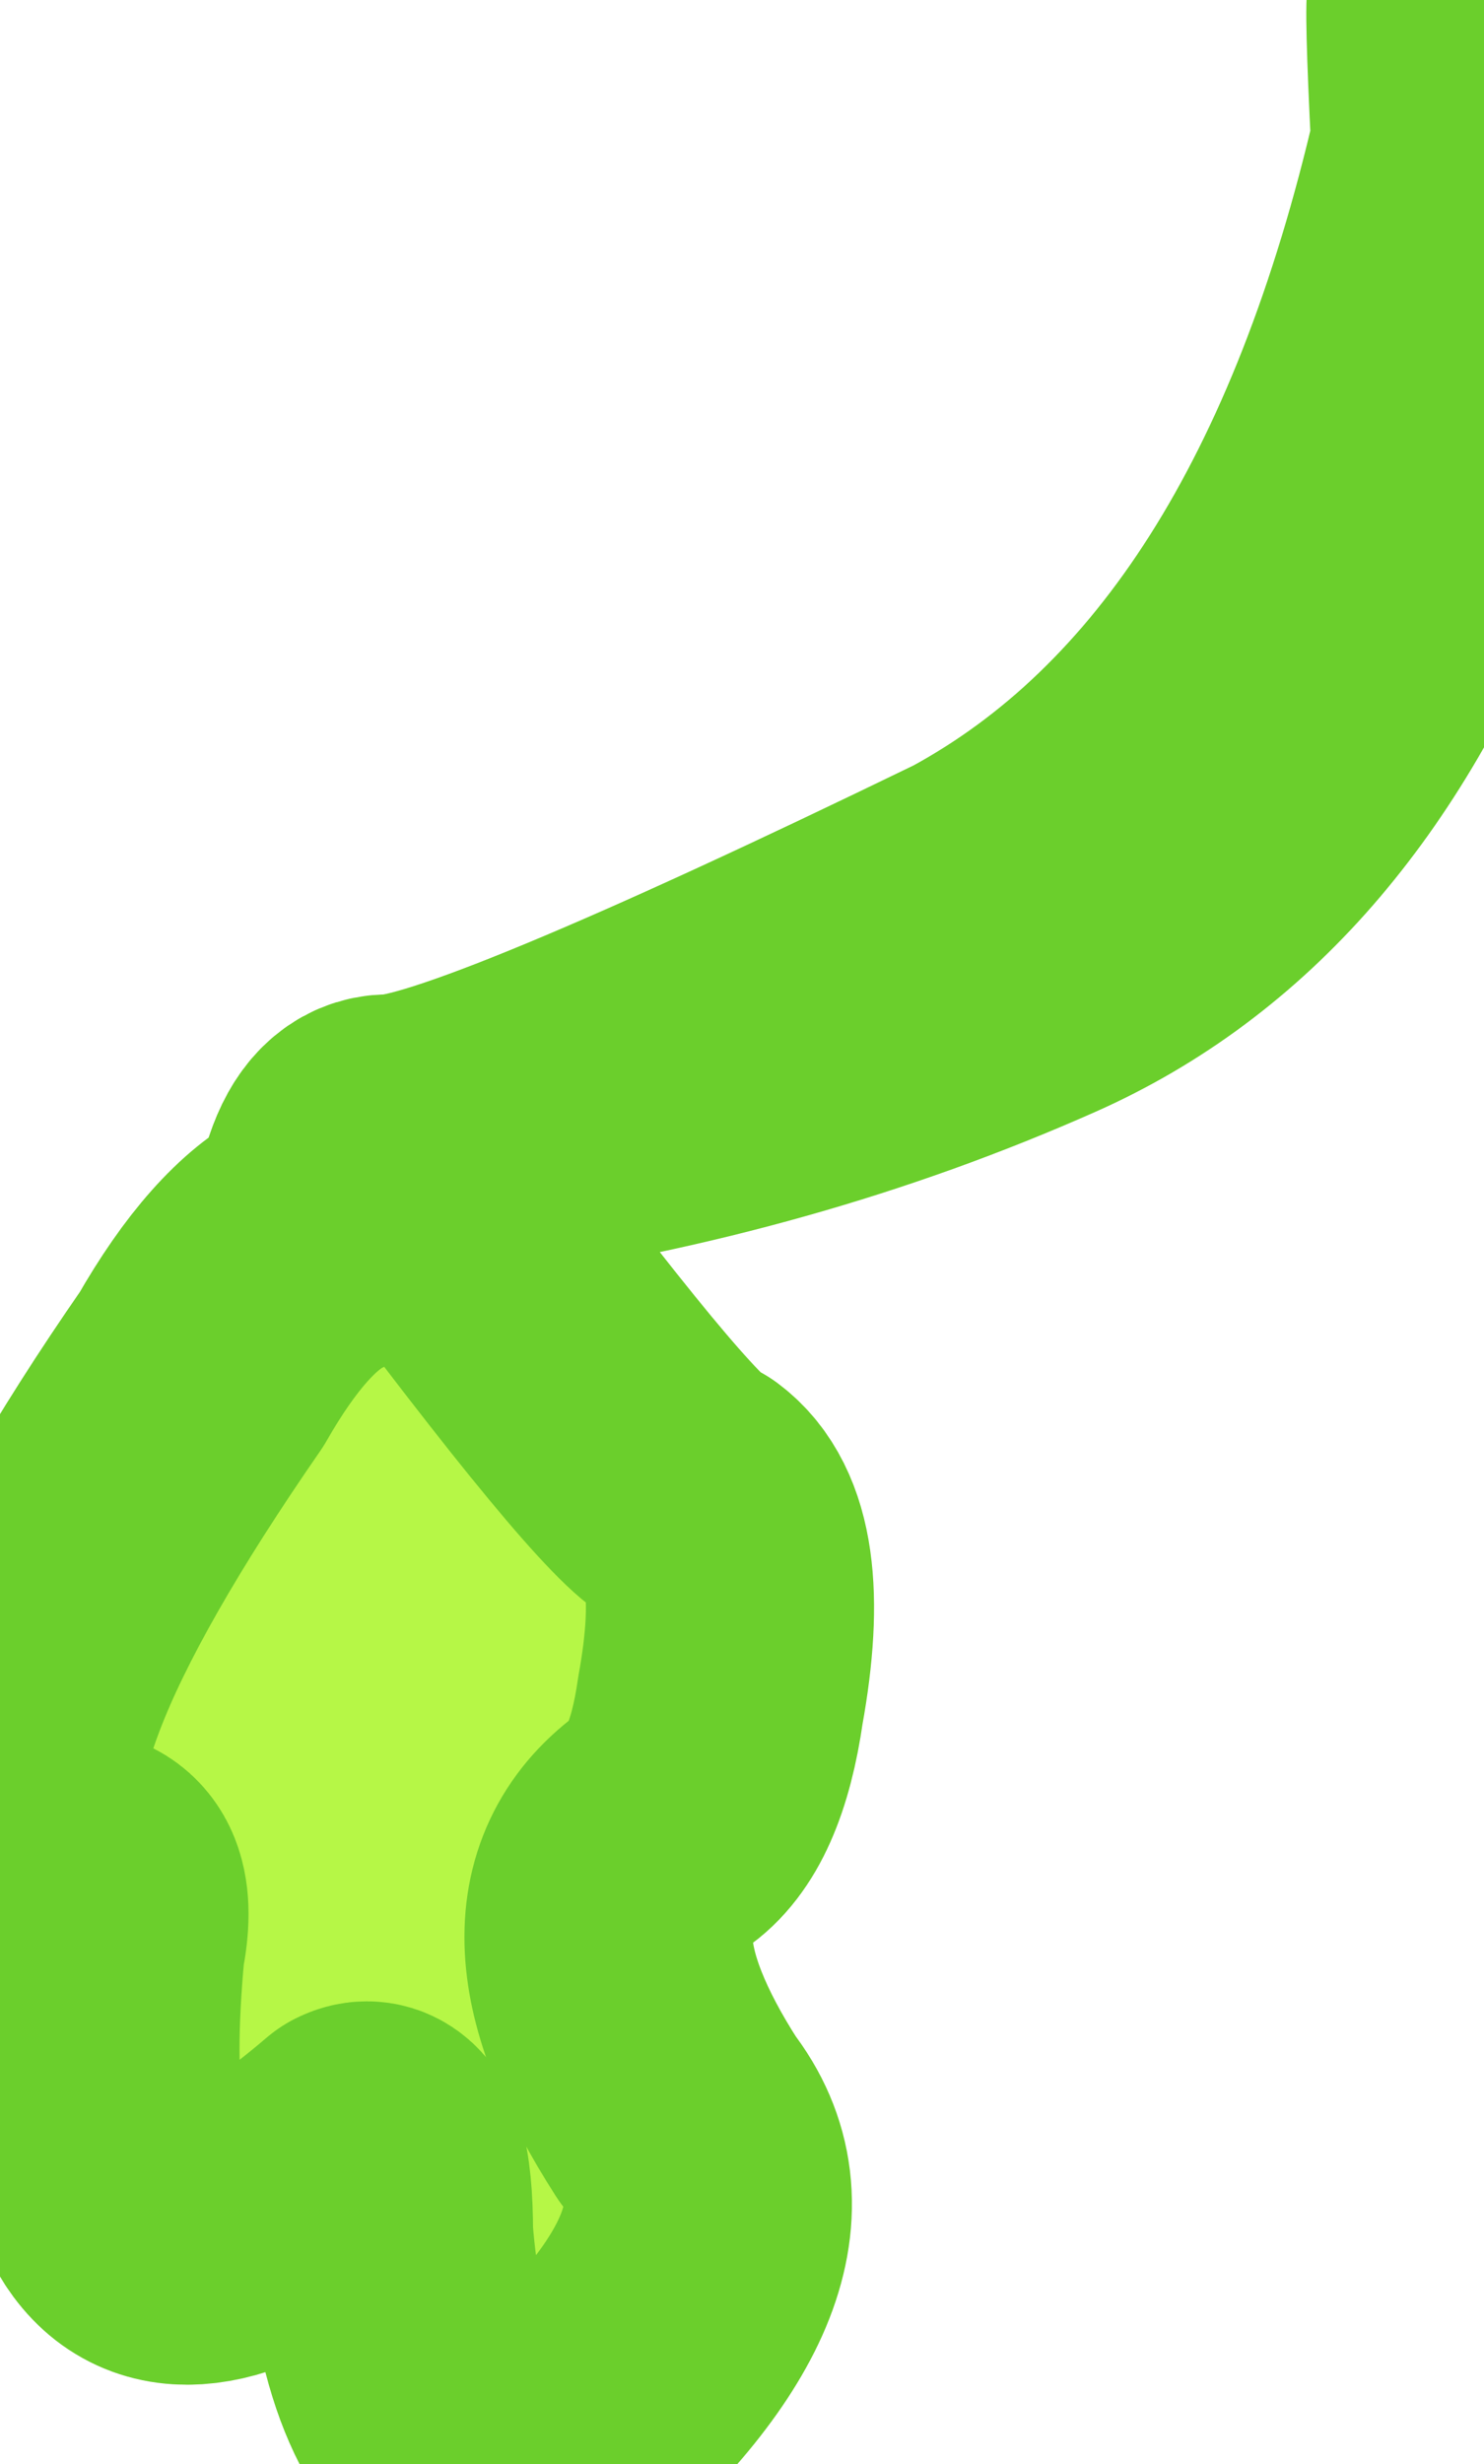
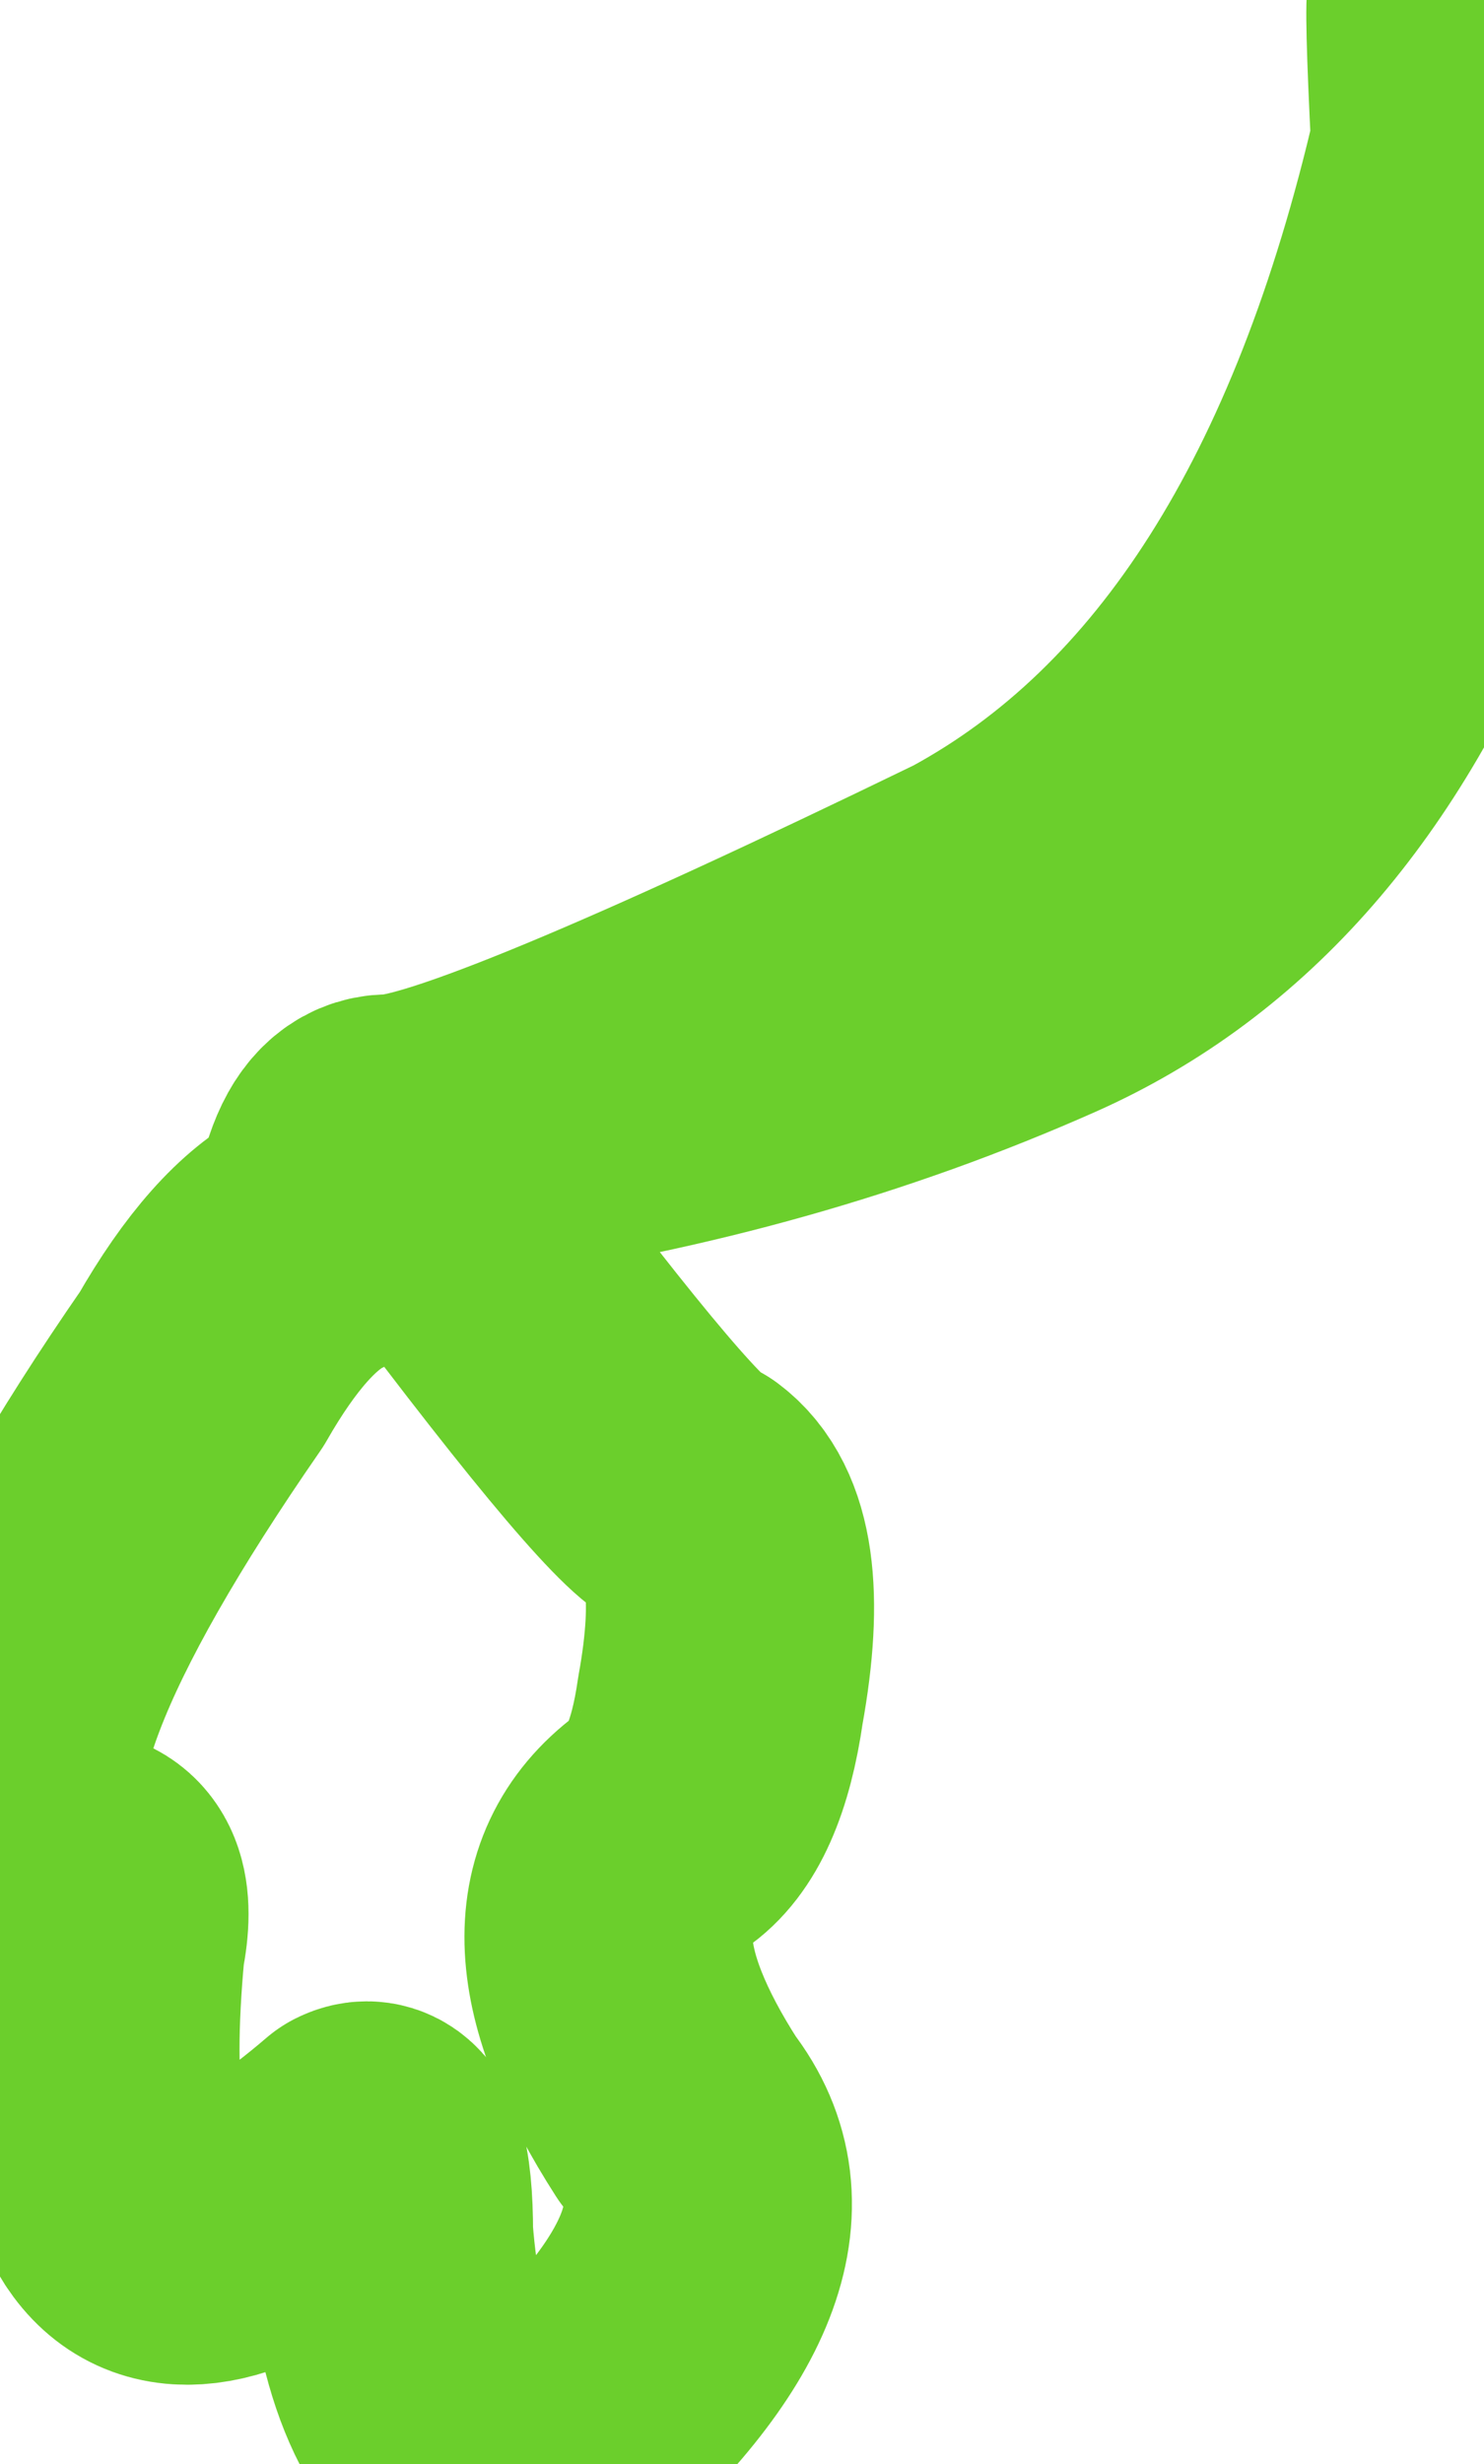
<svg xmlns="http://www.w3.org/2000/svg" height="8.55px" width="5.15px">
  <g transform="matrix(1.0, 0.0, 0.0, 1.0, 0.0, 0.0)">
-     <path d="M5.05 0.5 Q5.0 -0.5 5.1 0.45 5.2 1.1 4.95 1.85 4.5 3.0 3.6 3.4 2.7 3.8 1.65 3.95 1.5 4.0 1.55 4.2 2.3 5.2 2.4 5.2 2.6 5.35 2.5 5.9 2.45 6.25 2.3 6.35 1.9 6.65 2.35 7.35 2.7 7.8 1.9 8.5 1.8 8.6 1.7 8.55 1.4 8.4 1.35 7.75 1.35 7.4 1.25 7.45 0.2 8.35 0.35 6.75 0.4 6.5 0.25 6.5 0.1 6.5 0.05 6.45 -0.2 6.05 0.7 4.75 0.9 4.4 1.1 4.3 1.15 4.25 1.2 4.1 1.25 3.95 1.35 3.95 1.65 3.95 3.4 3.1 4.6 2.45 5.05 0.5" fill="#b6f746" fill-rule="evenodd" stroke="none" />
    <path d="M5.05 0.5 Q4.6 2.45 3.4 3.1 1.65 3.95 1.35 3.95 1.25 3.95 1.2 4.1 1.15 4.25 1.1 4.3 0.9 4.4 0.7 4.75 -0.2 6.05 0.05 6.45 0.1 6.5 0.25 6.5 0.4 6.5 0.35 6.75 0.2 8.35 1.25 7.45 1.35 7.4 1.35 7.75 1.4 8.4 1.7 8.55 1.8 8.6 1.9 8.5 2.7 7.8 2.35 7.35 1.9 6.65 2.3 6.35 2.45 6.25 2.5 5.9 2.6 5.35 2.4 5.2 2.3 5.2 1.55 4.2 1.5 4.0 1.65 3.95 2.7 3.8 3.6 3.4 4.5 3.0 4.95 1.85 5.2 1.1 5.1 0.45 5.0 -0.5 5.05 0.5 Z" fill="none" stroke="#6bcf2c" stroke-linecap="round" stroke-linejoin="round" stroke-width="1.0" />
  </g>
</svg>